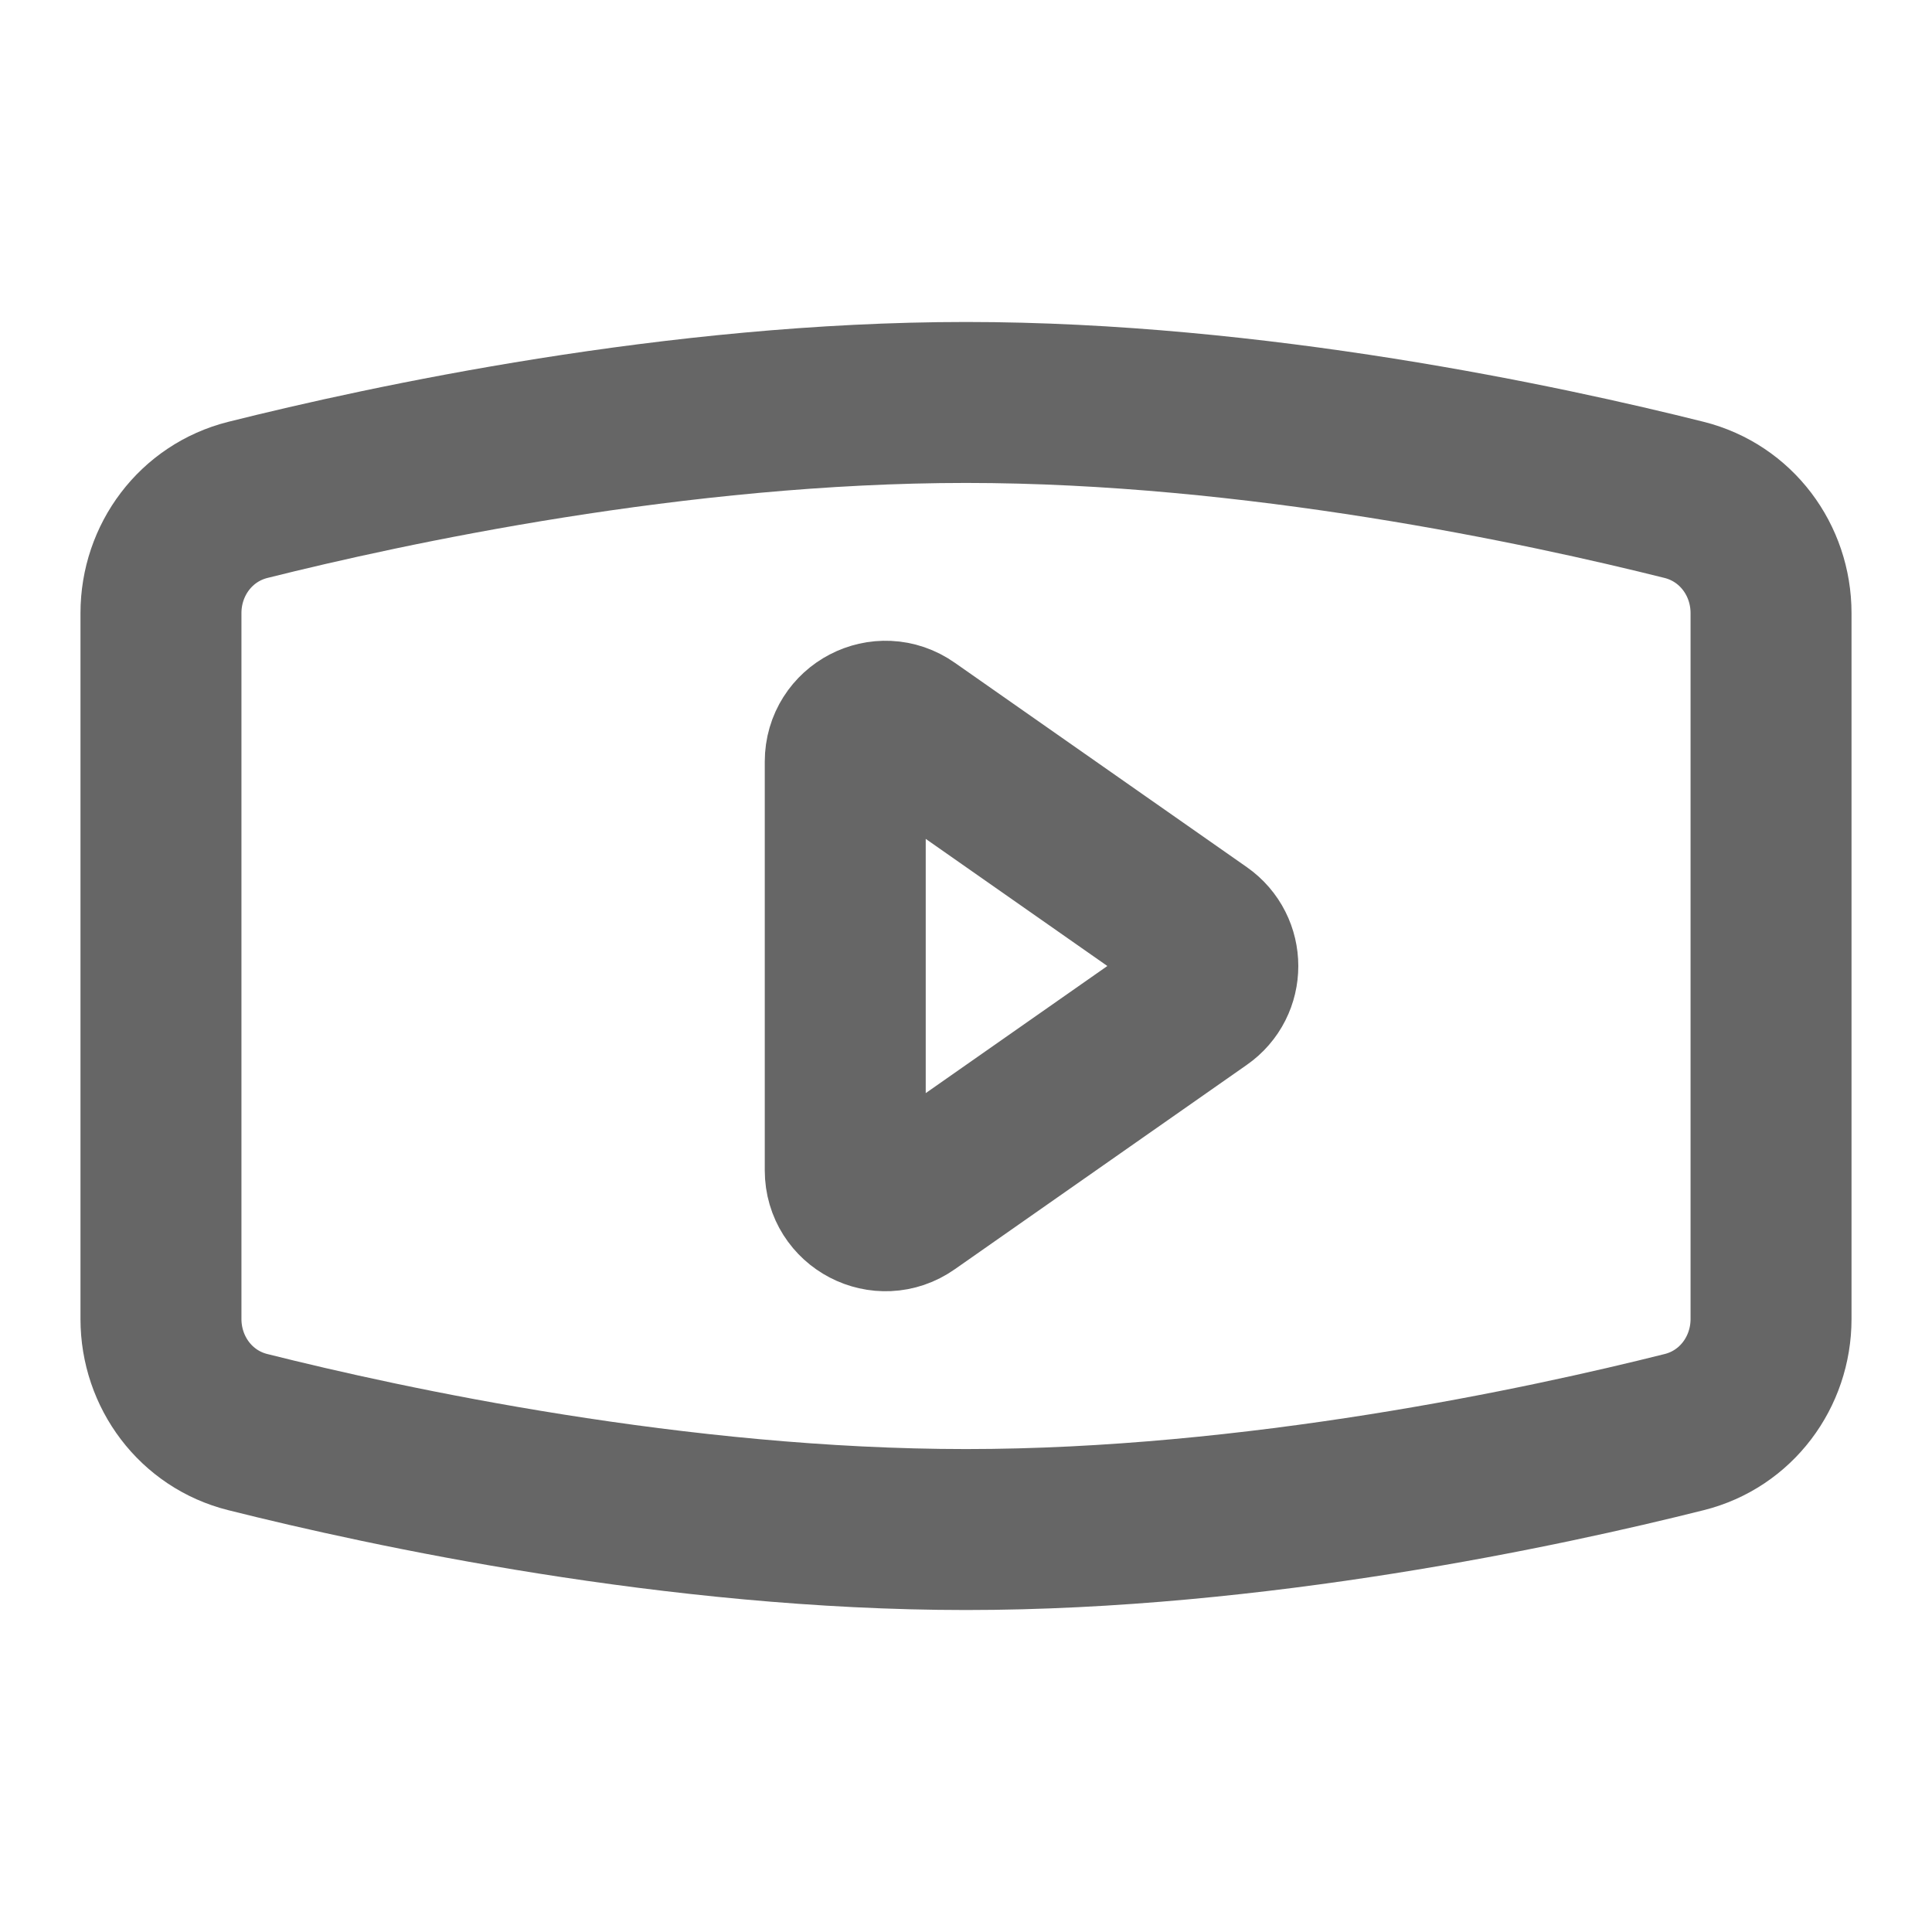
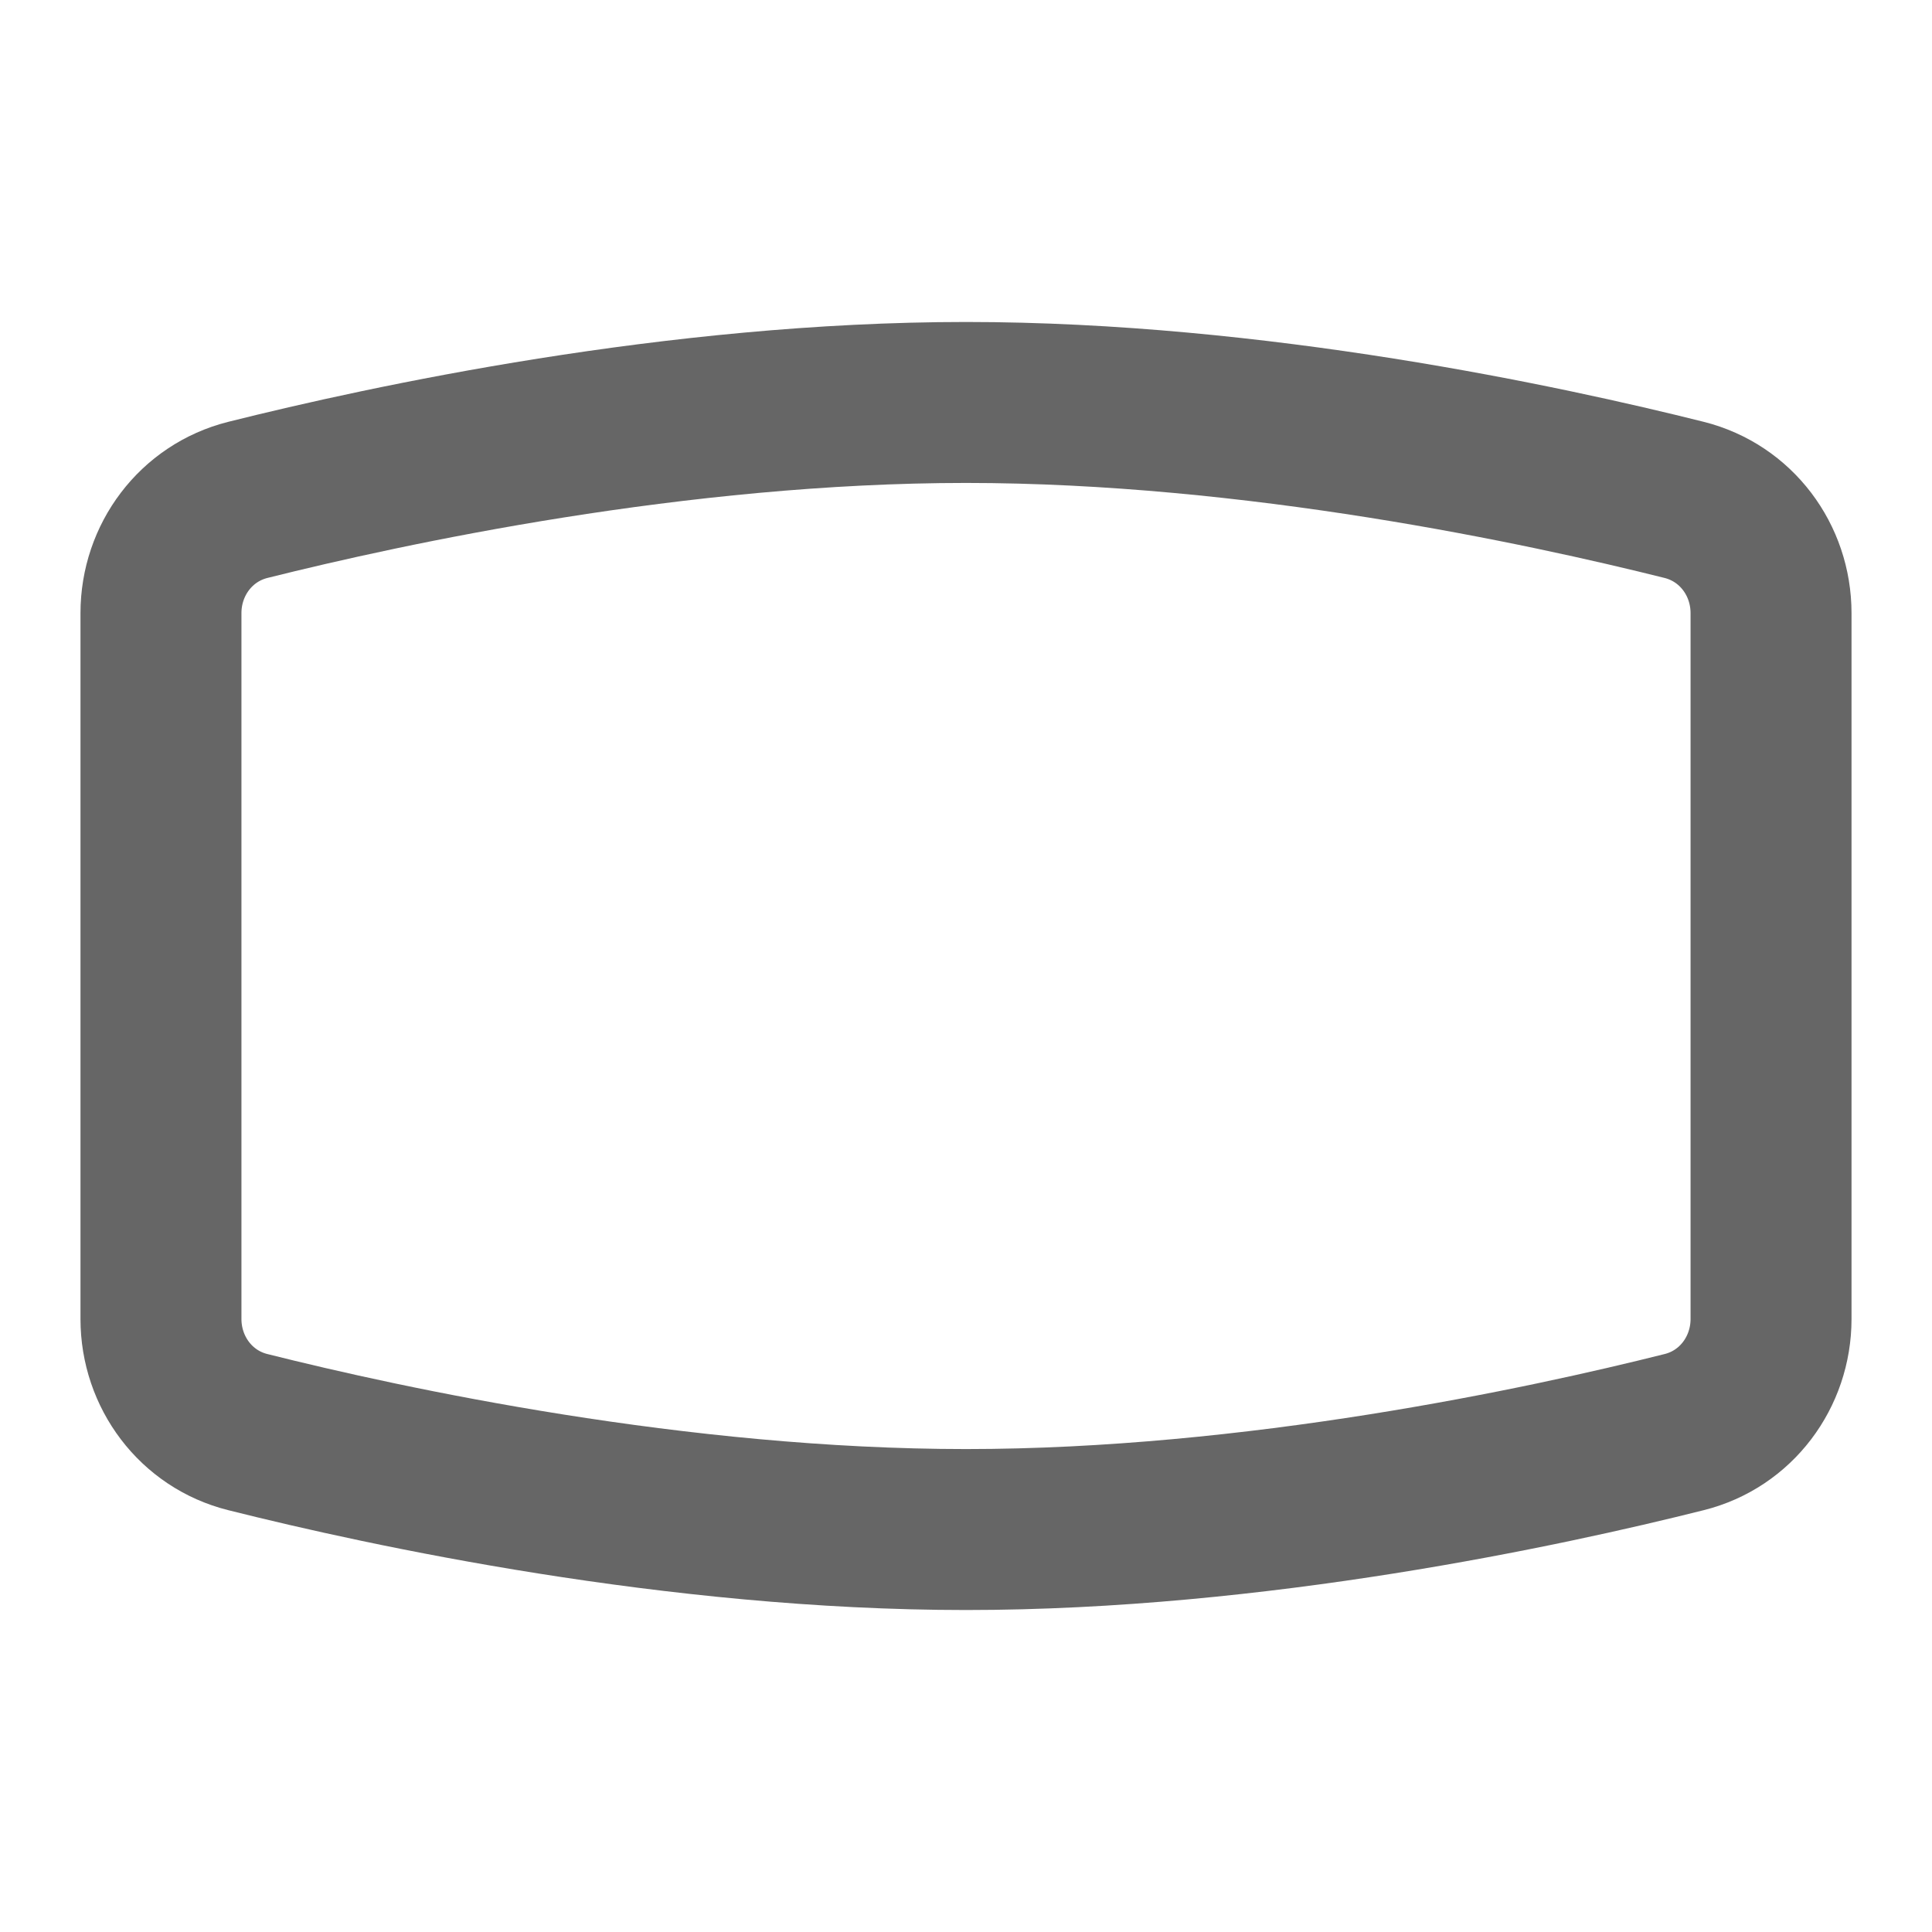
<svg xmlns="http://www.w3.org/2000/svg" width="16" height="16" viewBox="0 0 16 16" fill="none">
  <path d="M14.667 10.923L14.667 5.078C14.667 4.636 14.377 4.248 13.948 4.14C12.79 3.85 10.395 3.333 8 3.333C5.605 3.333 3.21 3.85 2.052 4.14C1.623 4.248 1.333 4.636 1.333 5.078L1.333 10.923C1.333 11.364 1.623 11.753 2.052 11.86C3.21 12.151 5.605 12.667 8 12.667C10.395 12.667 12.79 12.151 13.948 11.86C14.377 11.753 14.667 11.364 14.667 10.923Z" stroke="rgba(102, 102, 102, 1)" stroke-width="1.333">
</path>
-   <path d="M7.524 9.966C7.304 10.121 7 9.963 7 9.693L7 6.307C7 6.037 7.304 5.879 7.524 6.034L9.943 7.727C10.133 7.86 10.133 8.141 9.943 8.273L7.524 9.966Z" stroke="rgba(102, 102, 102, 1)" stroke-width="1.333" stroke-linejoin="round">
- </path>
</svg>